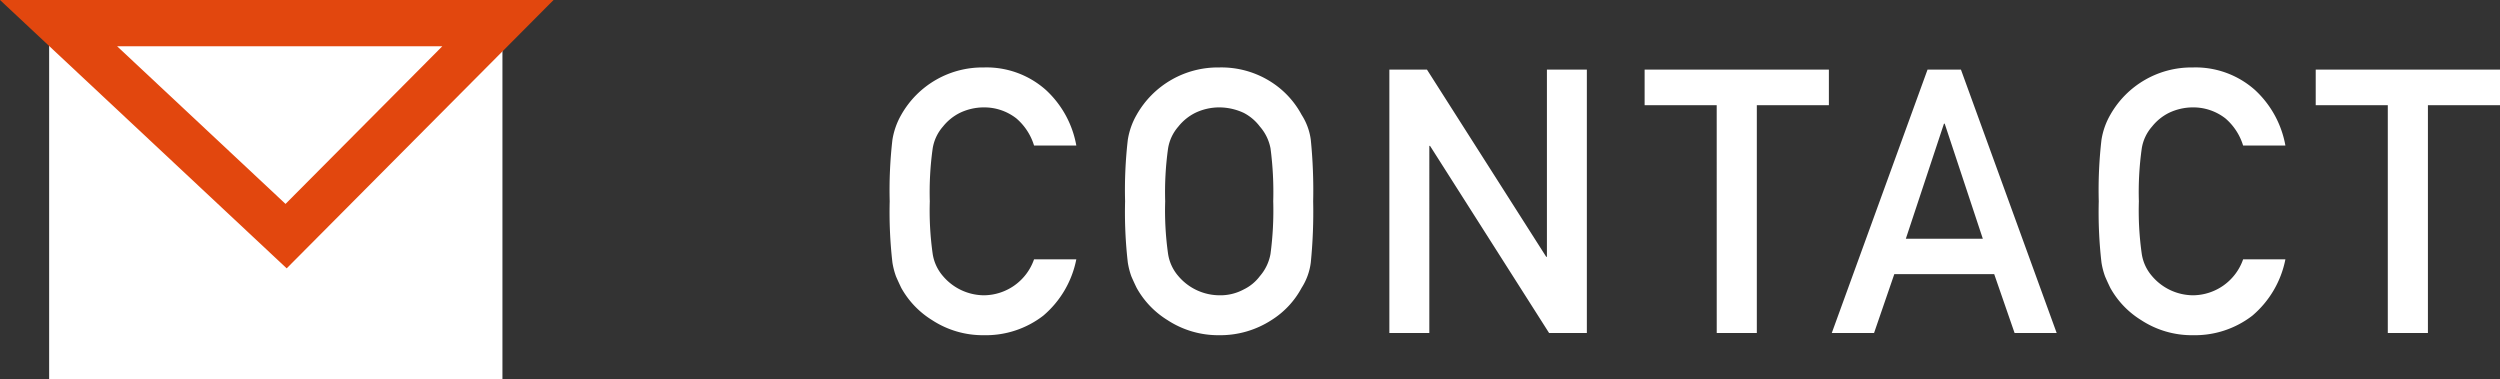
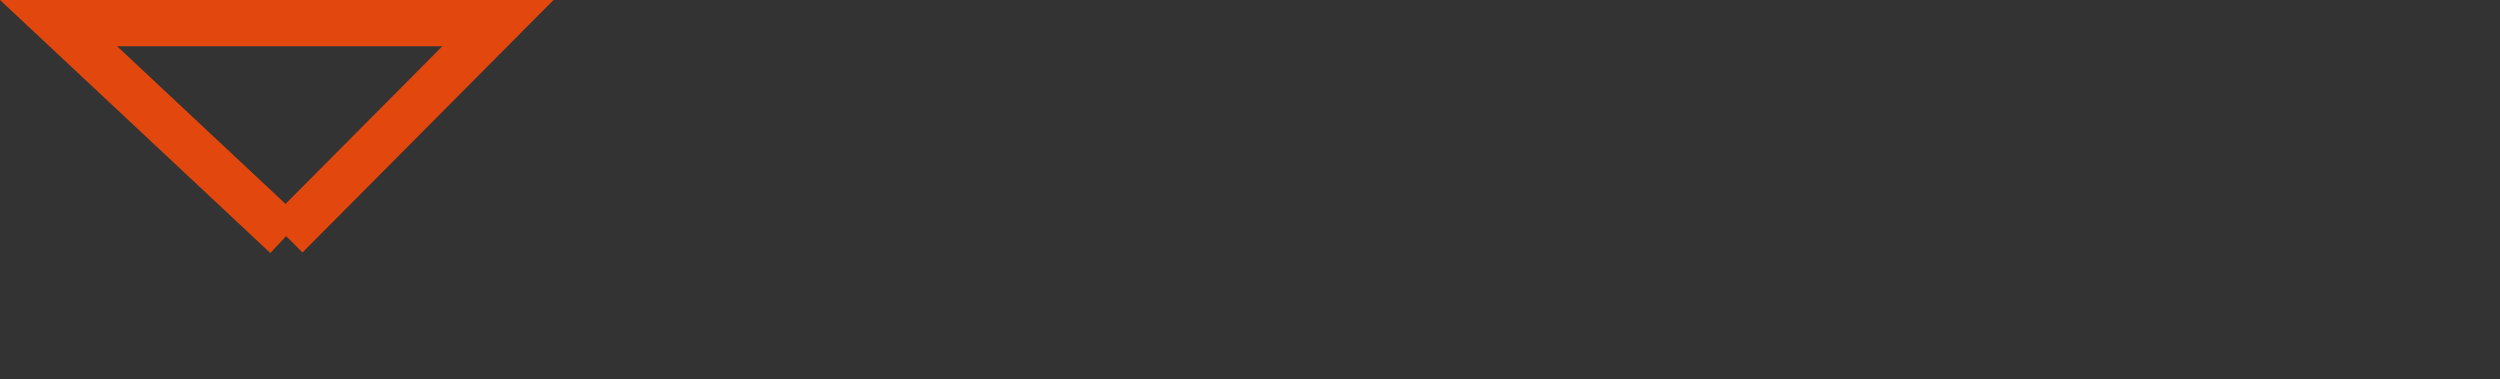
<svg xmlns="http://www.w3.org/2000/svg" width="108.107" height="16.407">
  <rect width="100%" height="100%" fill="#333333" stroke="none" />
  <defs>
    <style>.cls-1{fill:#fff}</style>
  </defs>
  <g id="レイヤー_2" data-name="レイヤー 2">
    <g id="レイヤー_1-2" data-name="レイヤー 1">
-       <path class="cls-1" d="M46.543 11.214a4.276 4.276 0 0 1-1.43 2.437 4.064 4.064 0 0 1-2.57.844 4.003 4.003 0 0 1-2.242-.656 3.814 3.814 0 0 1-1.328-1.39q-.124-.259-.226-.493a3.22 3.22 0 0 1-.157-.61 19.046 19.046 0 0 1-.117-2.64 19.018 19.018 0 0 1 .117-2.656 3.163 3.163 0 0 1 .383-1.086 4.032 4.032 0 0 1 3.57-2.047 3.858 3.858 0 0 1 2.688.977 4.29 4.29 0 0 1 1.312 2.398h-1.828a2.507 2.507 0 0 0-.765-1.172 2.257 2.257 0 0 0-1.407-.476 2.395 2.395 0 0 0-1.046.242 2.182 2.182 0 0 0-.72.586 1.892 1.892 0 0 0-.445.945 13.639 13.639 0 0 0-.125 2.29 13.323 13.323 0 0 0 .125 2.273 1.901 1.901 0 0 0 .446.96 2.343 2.343 0 0 0 1.765.829 2.314 2.314 0 0 0 2.172-1.555zM48.652 8.706a19.018 19.018 0 0 1 .117-2.656 3.142 3.142 0 0 1 .383-1.086 4.032 4.032 0 0 1 3.57-2.047 3.987 3.987 0 0 1 2.266.64 3.834 3.834 0 0 1 1.297 1.407 2.627 2.627 0 0 1 .398 1.086 21.987 21.987 0 0 1 .102 2.656 22.02 22.02 0 0 1-.102 2.64 2.641 2.641 0 0 1-.398 1.102 3.714 3.714 0 0 1-1.297 1.39 4.069 4.069 0 0 1-2.266.657 4.001 4.001 0 0 1-2.242-.656 3.814 3.814 0 0 1-1.328-1.39 12.77 12.77 0 0 1-.227-.493 3.22 3.22 0 0 1-.156-.61 19.046 19.046 0 0 1-.117-2.64zm1.734 0a13.323 13.323 0 0 0 .125 2.273 1.901 1.901 0 0 0 .445.961 2.343 2.343 0 0 0 1.766.829 2.129 2.129 0 0 0 1.07-.258 1.907 1.907 0 0 0 .688-.57 2 2 0 0 0 .46-.962 14.161 14.161 0 0 0 .118-2.273 14.497 14.497 0 0 0-.117-2.289 1.994 1.994 0 0 0-.461-.945 2.06 2.06 0 0 0-.688-.586 2.52 2.52 0 0 0-1.07-.242 2.395 2.395 0 0 0-1.047.242 2.182 2.182 0 0 0-.719.586 1.892 1.892 0 0 0-.445.945 13.639 13.639 0 0 0-.125 2.289zM60.08 3.01h1.626l5.156 8.094h.031V3.011h1.727V14.4h-1.633l-5.149-8.093h-.03V14.4H60.08zM74.235 4.55h-3.117V3.01h7.968v1.54H75.97V14.4h-1.734zM86.235 11.854h-4.32l-.876 2.547h-1.828l4.141-11.39h1.445l4.14 11.39h-1.82zm-.492-1.53l-1.649-4.977h-.031l-1.649 4.976zM98.827 11.214a4.276 4.276 0 0 1-1.43 2.437 4.068 4.068 0 0 1-2.57.844 3.999 3.999 0 0 1-2.243-.656 3.806 3.806 0 0 1-1.328-1.39q-.126-.259-.226-.493a3.148 3.148 0 0 1-.157-.61 19.046 19.046 0 0 1-.117-2.64 19.018 19.018 0 0 1 .117-2.656 3.142 3.142 0 0 1 .383-1.086 4.032 4.032 0 0 1 3.57-2.047 3.862 3.862 0 0 1 2.688.977 4.302 4.302 0 0 1 1.313 2.398h-1.829a2.514 2.514 0 0 0-.765-1.172 2.26 2.26 0 0 0-1.406-.476 2.392 2.392 0 0 0-1.047.242 2.172 2.172 0 0 0-.719.586 1.876 1.876 0 0 0-.445.945 13.531 13.531 0 0 0-.125 2.29 13.219 13.219 0 0 0 .125 2.273 1.885 1.885 0 0 0 .445.96 2.343 2.343 0 0 0 1.766.829 2.314 2.314 0 0 0 2.172-1.555zM103.255 4.55h-3.117V3.01h7.969v1.54h-3.117V14.4h-1.735zM2.125 1.297h19.602v15.11H2.125z" />
-       <path fill="none" stroke="#e2470e" stroke-miterlimit="10" stroke-width="2" d="M12.372 10.211L2.532 1h19l-9.16 9.211z" />
+       <path fill="none" stroke="#e2470e" stroke-miterlimit="10" stroke-width="2" d="M12.372 10.211L2.532 1h19l-9.16 9.211" />
    </g>
  </g>
</svg>